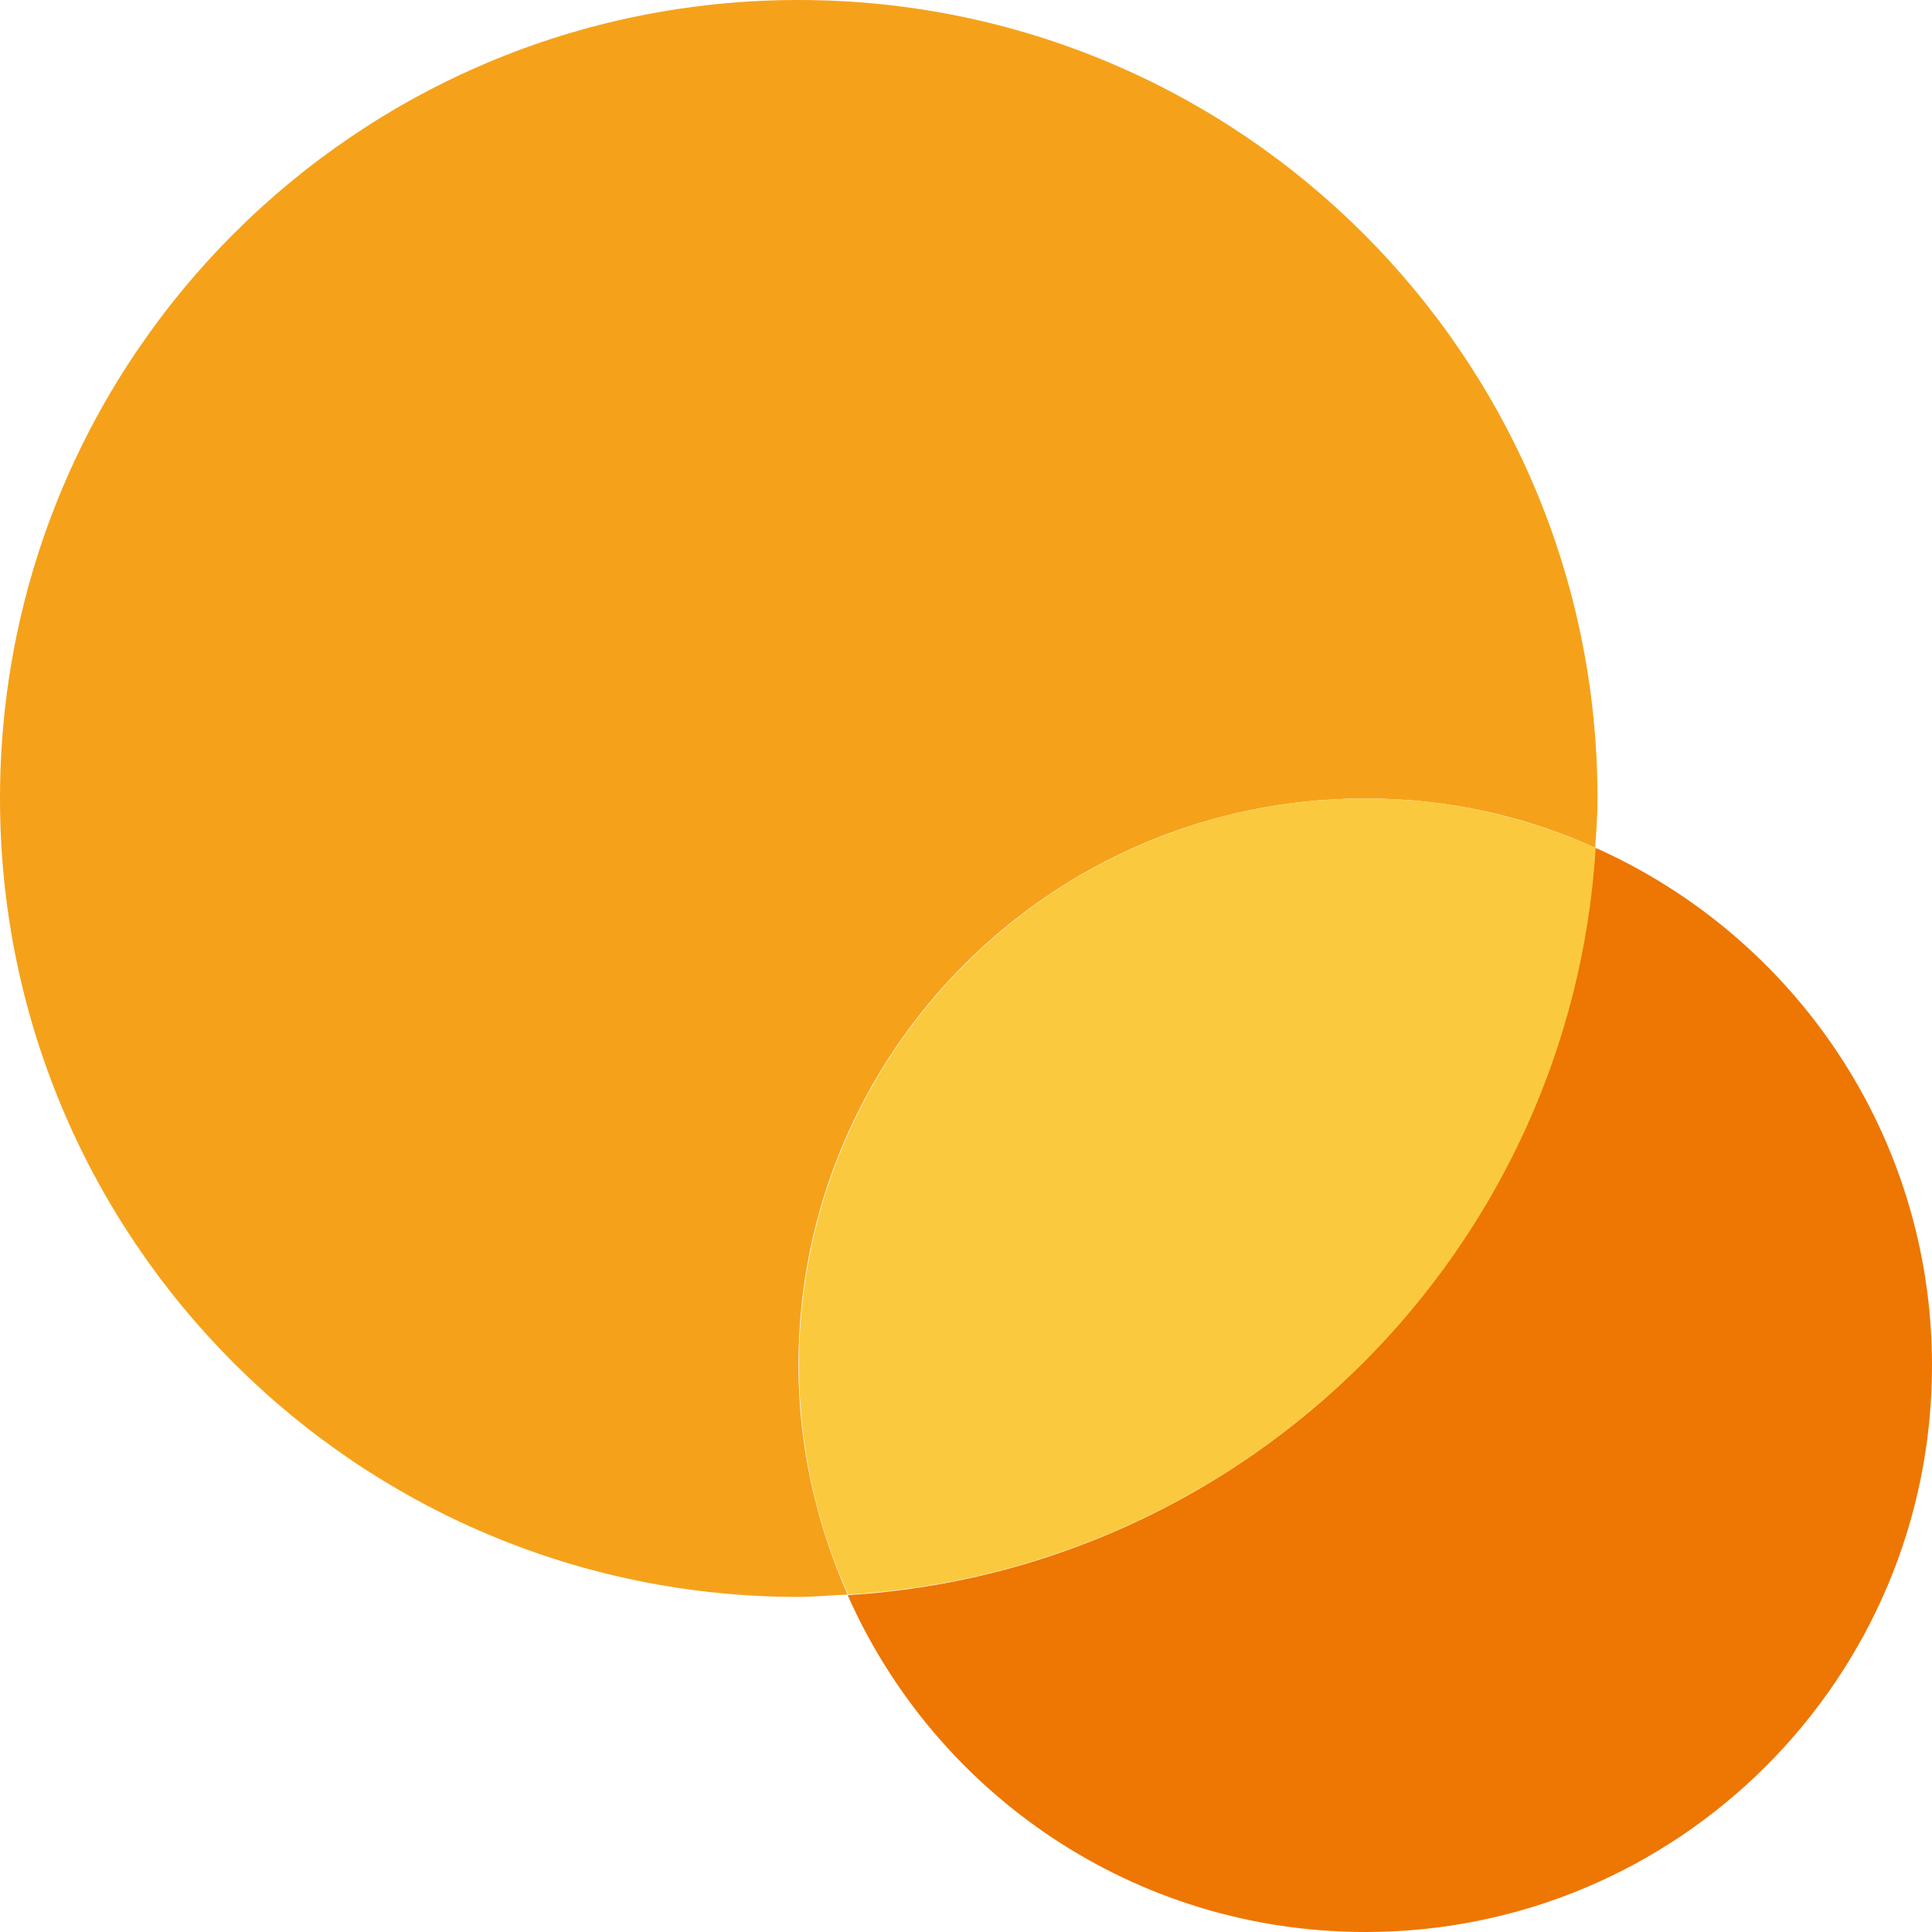
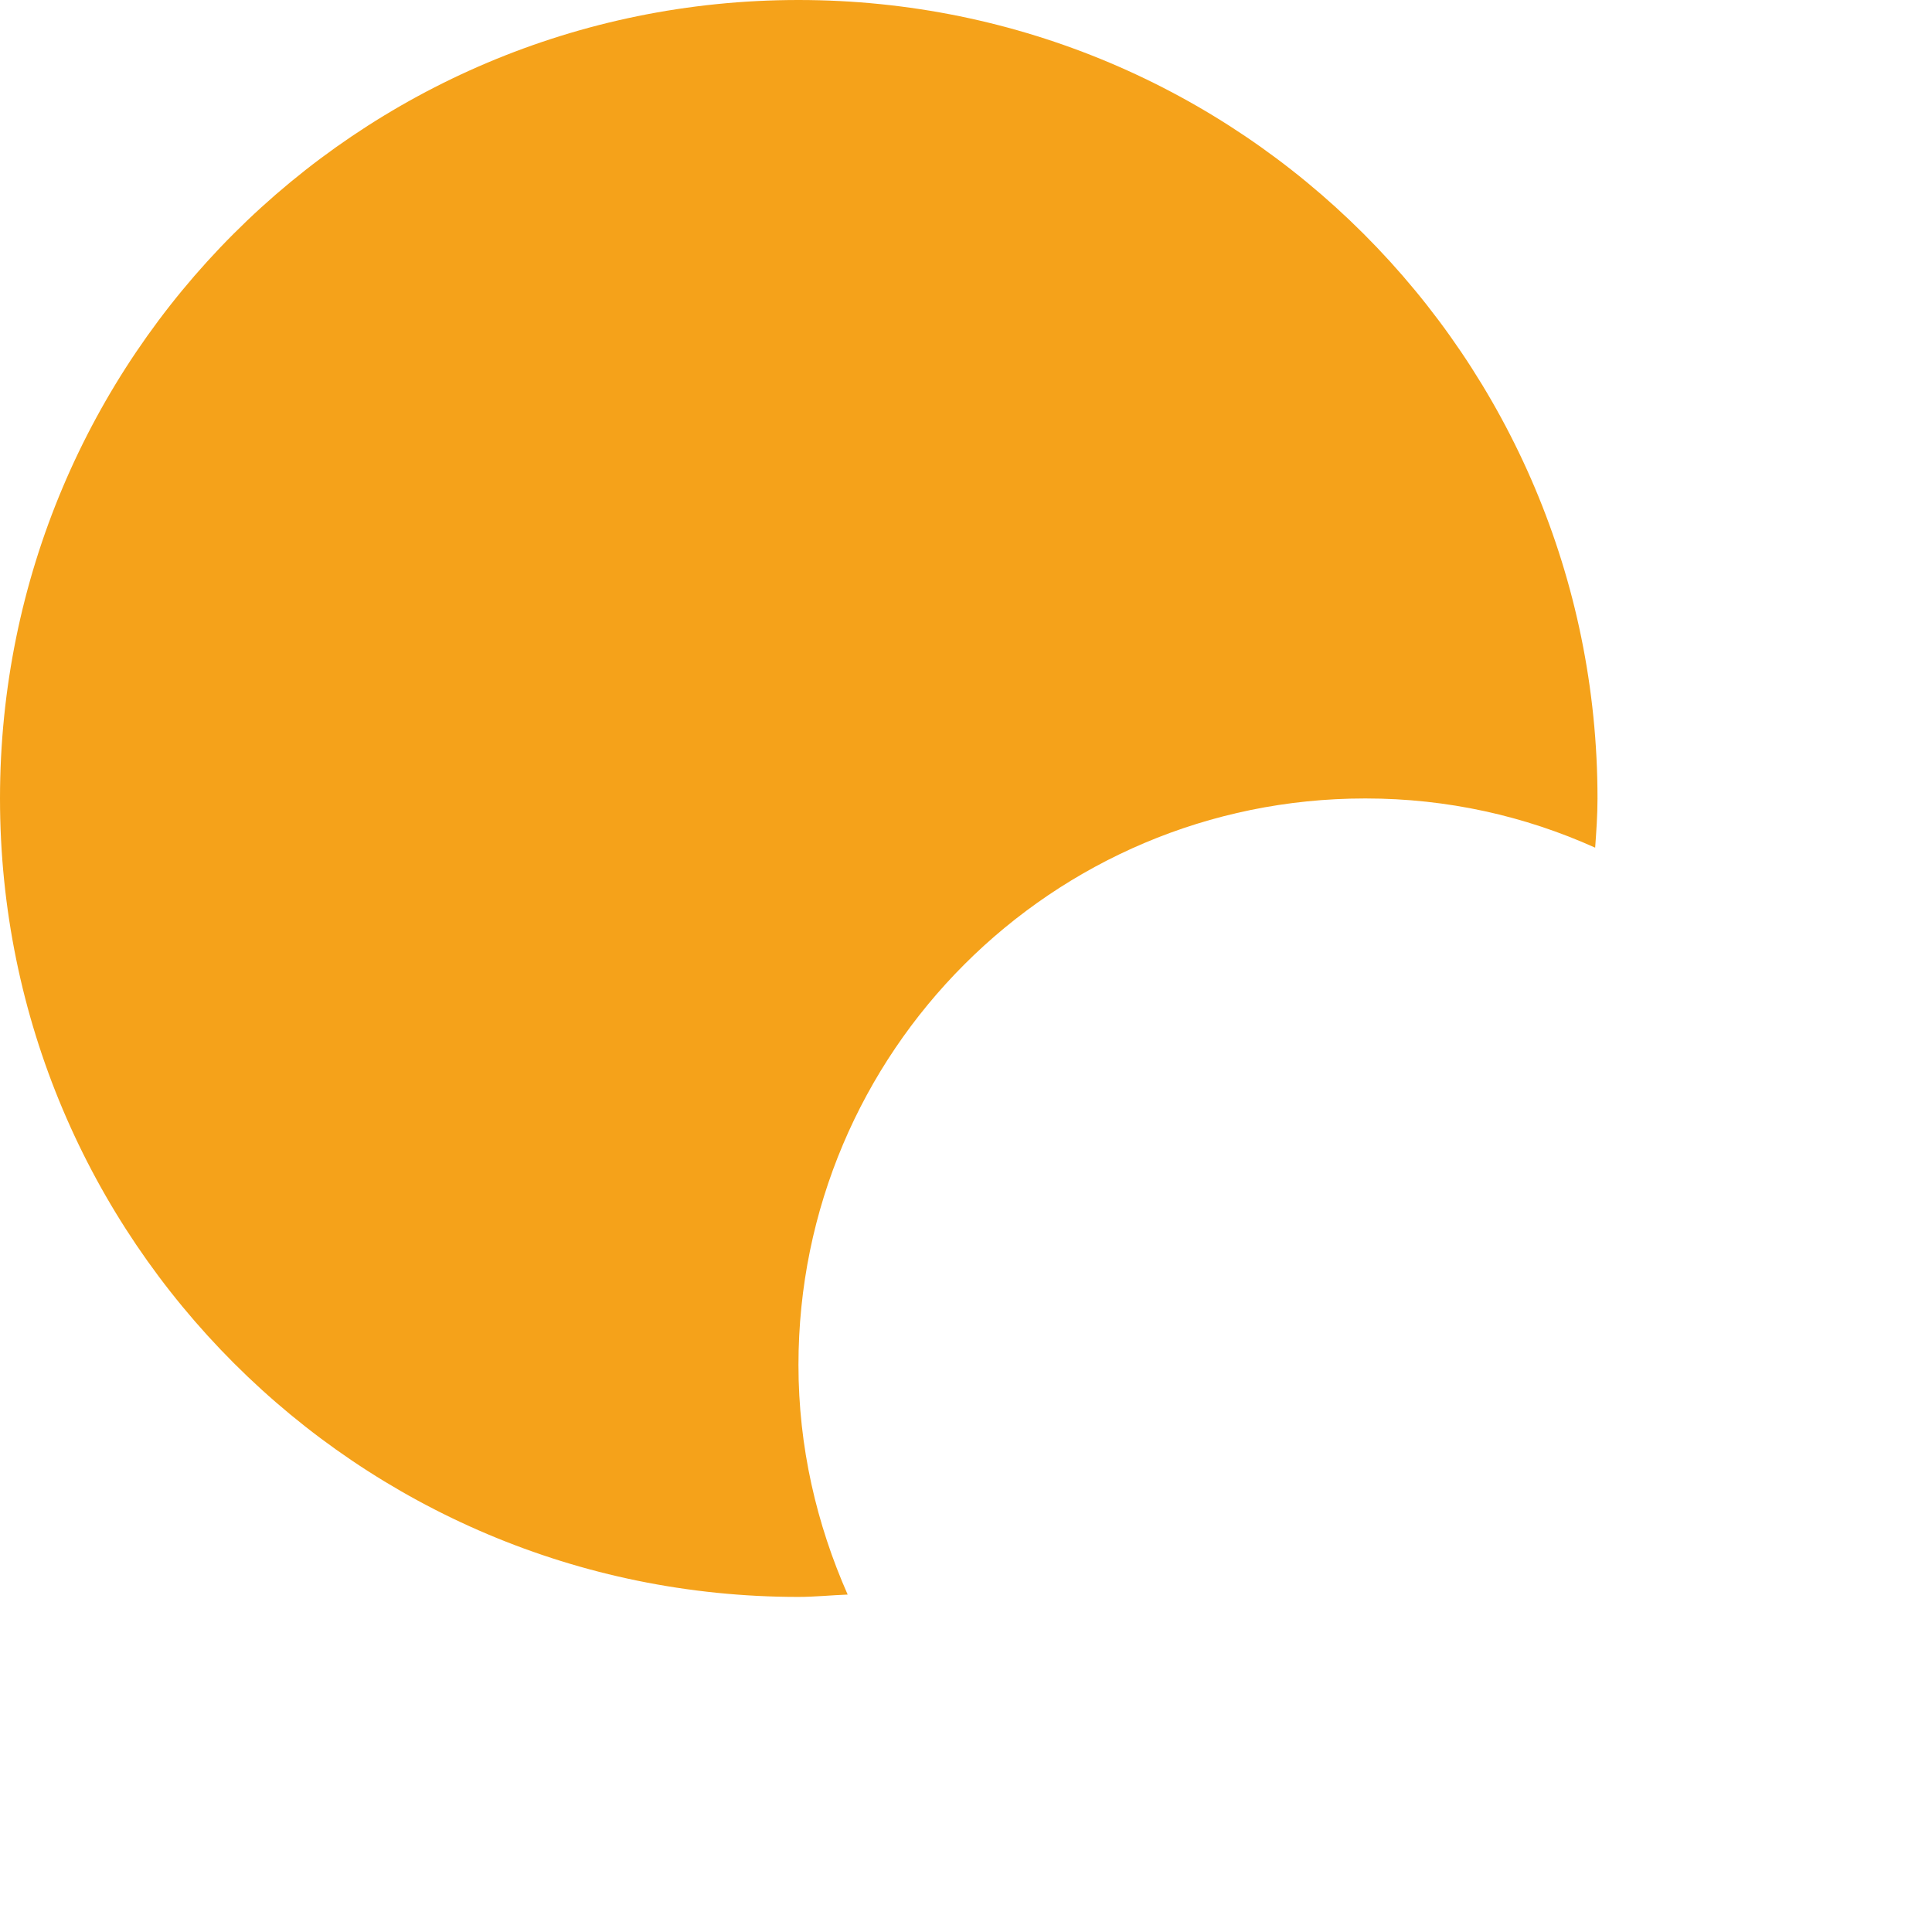
<svg xmlns="http://www.w3.org/2000/svg" id="_レイヤー_2" data-name="レイヤー 2" viewBox="0 0 32.98 32.98">
  <defs>
    <style>
      .cls-1 {
        fill: #ee7602;
      }

      .cls-2 {
        fill: #f5a21a;
      }

      .cls-3 {
        fill: #fbc93e;
      }
    </style>
  </defs>
  <g id="_文字_記号_罫線" data-name="文字・記号・罫線">
    <g>
-       <path class="cls-2" d="M23.31,13.63c1.4,0,2.72.3,3.92.84.02-.28.04-.55.04-.84C27.27,6.1,21.17,0,13.63,0S0,6.1,0,13.63s6.1,13.63,13.63,13.63c.28,0,.56-.03.84-.04-.53-1.2-.84-2.52-.84-3.92,0-5.34,4.33-9.67,9.67-9.67Z" />
-       <path class="cls-1" d="M27.23,14.47c-.42,6.86-5.9,12.34-12.76,12.76,1.5,3.39,4.89,5.75,8.84,5.75,5.34,0,9.67-4.33,9.67-9.67,0-3.94-2.36-7.33-5.75-8.84Z" />
-       <path class="cls-3" d="M27.23,14.47c-1.2-.53-2.52-.84-3.92-.84-5.34,0-9.67,4.33-9.67,9.67,0,1.4.3,2.72.84,3.92,6.86-.42,12.34-5.9,12.76-12.76Z" />
+       <path class="cls-2" d="M23.31,13.63c1.4,0,2.72.3,3.92.84.02-.28.04-.55.04-.84C27.27,6.1,21.17,0,13.63,0S0,6.1,0,13.63s6.1,13.63,13.63,13.63c.28,0,.56-.03.84-.04-.53-1.2-.84-2.52-.84-3.92,0-5.34,4.33-9.67,9.67-9.67" />
    </g>
  </g>
</svg>